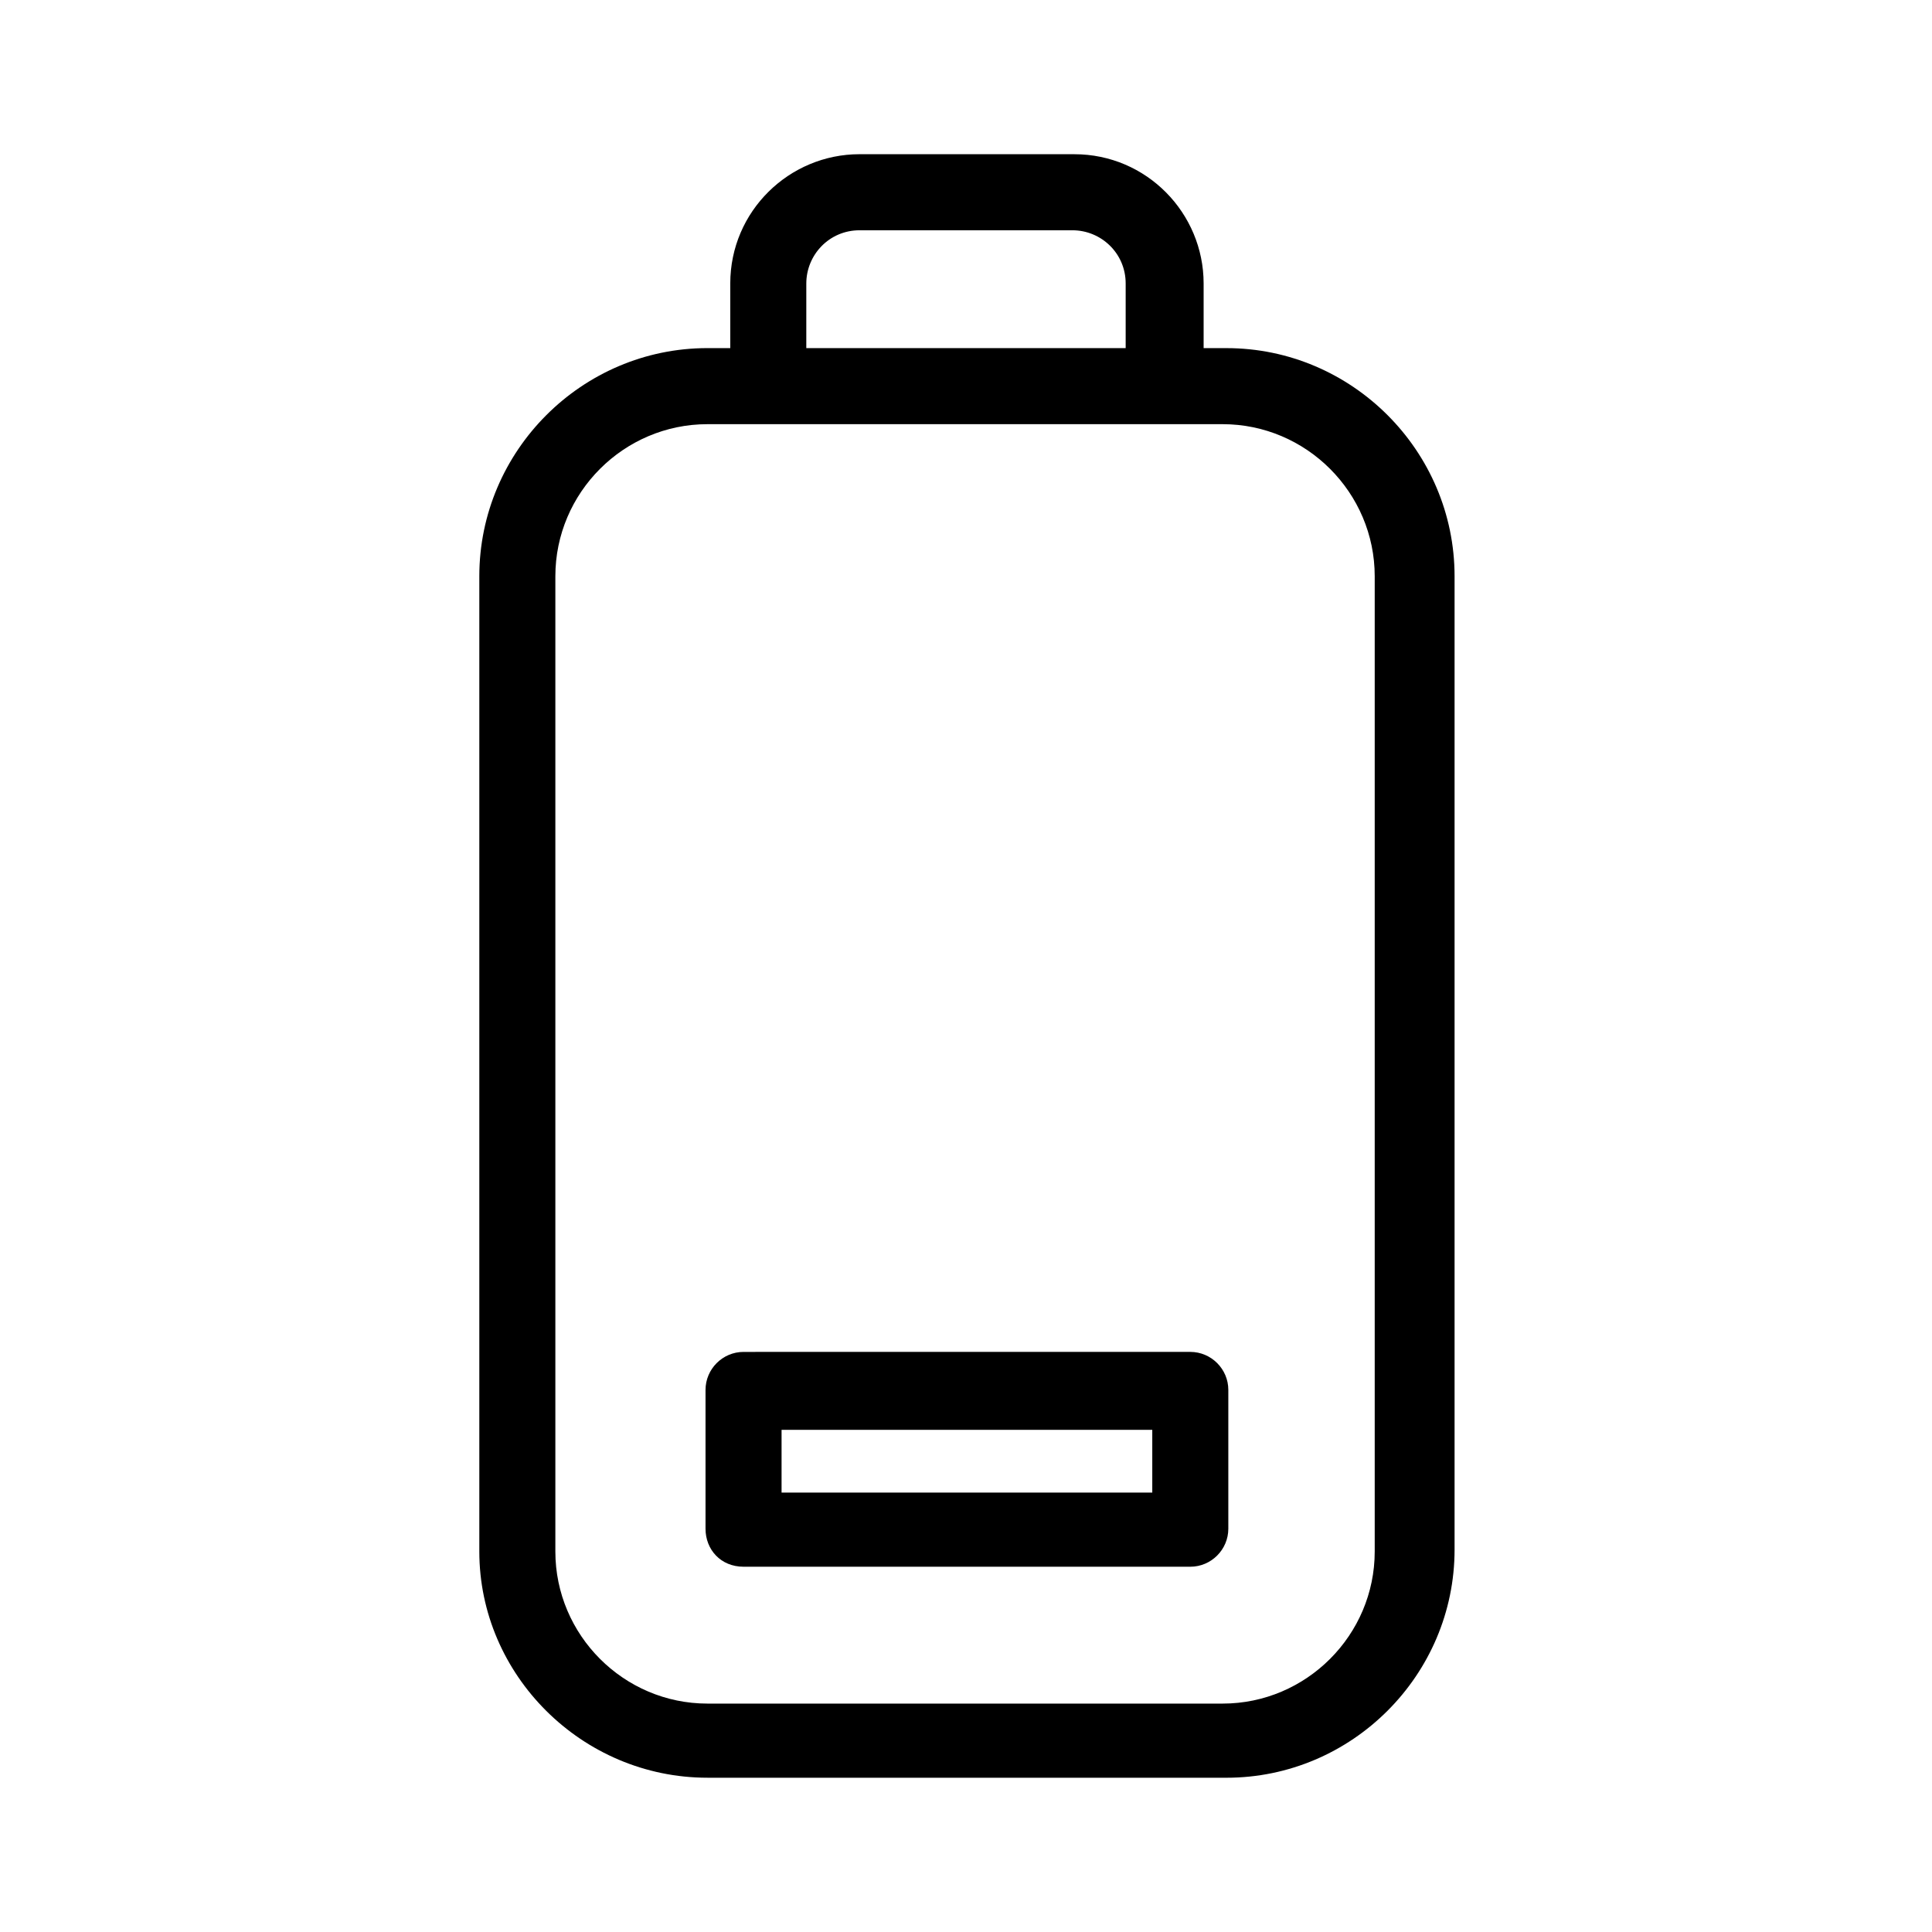
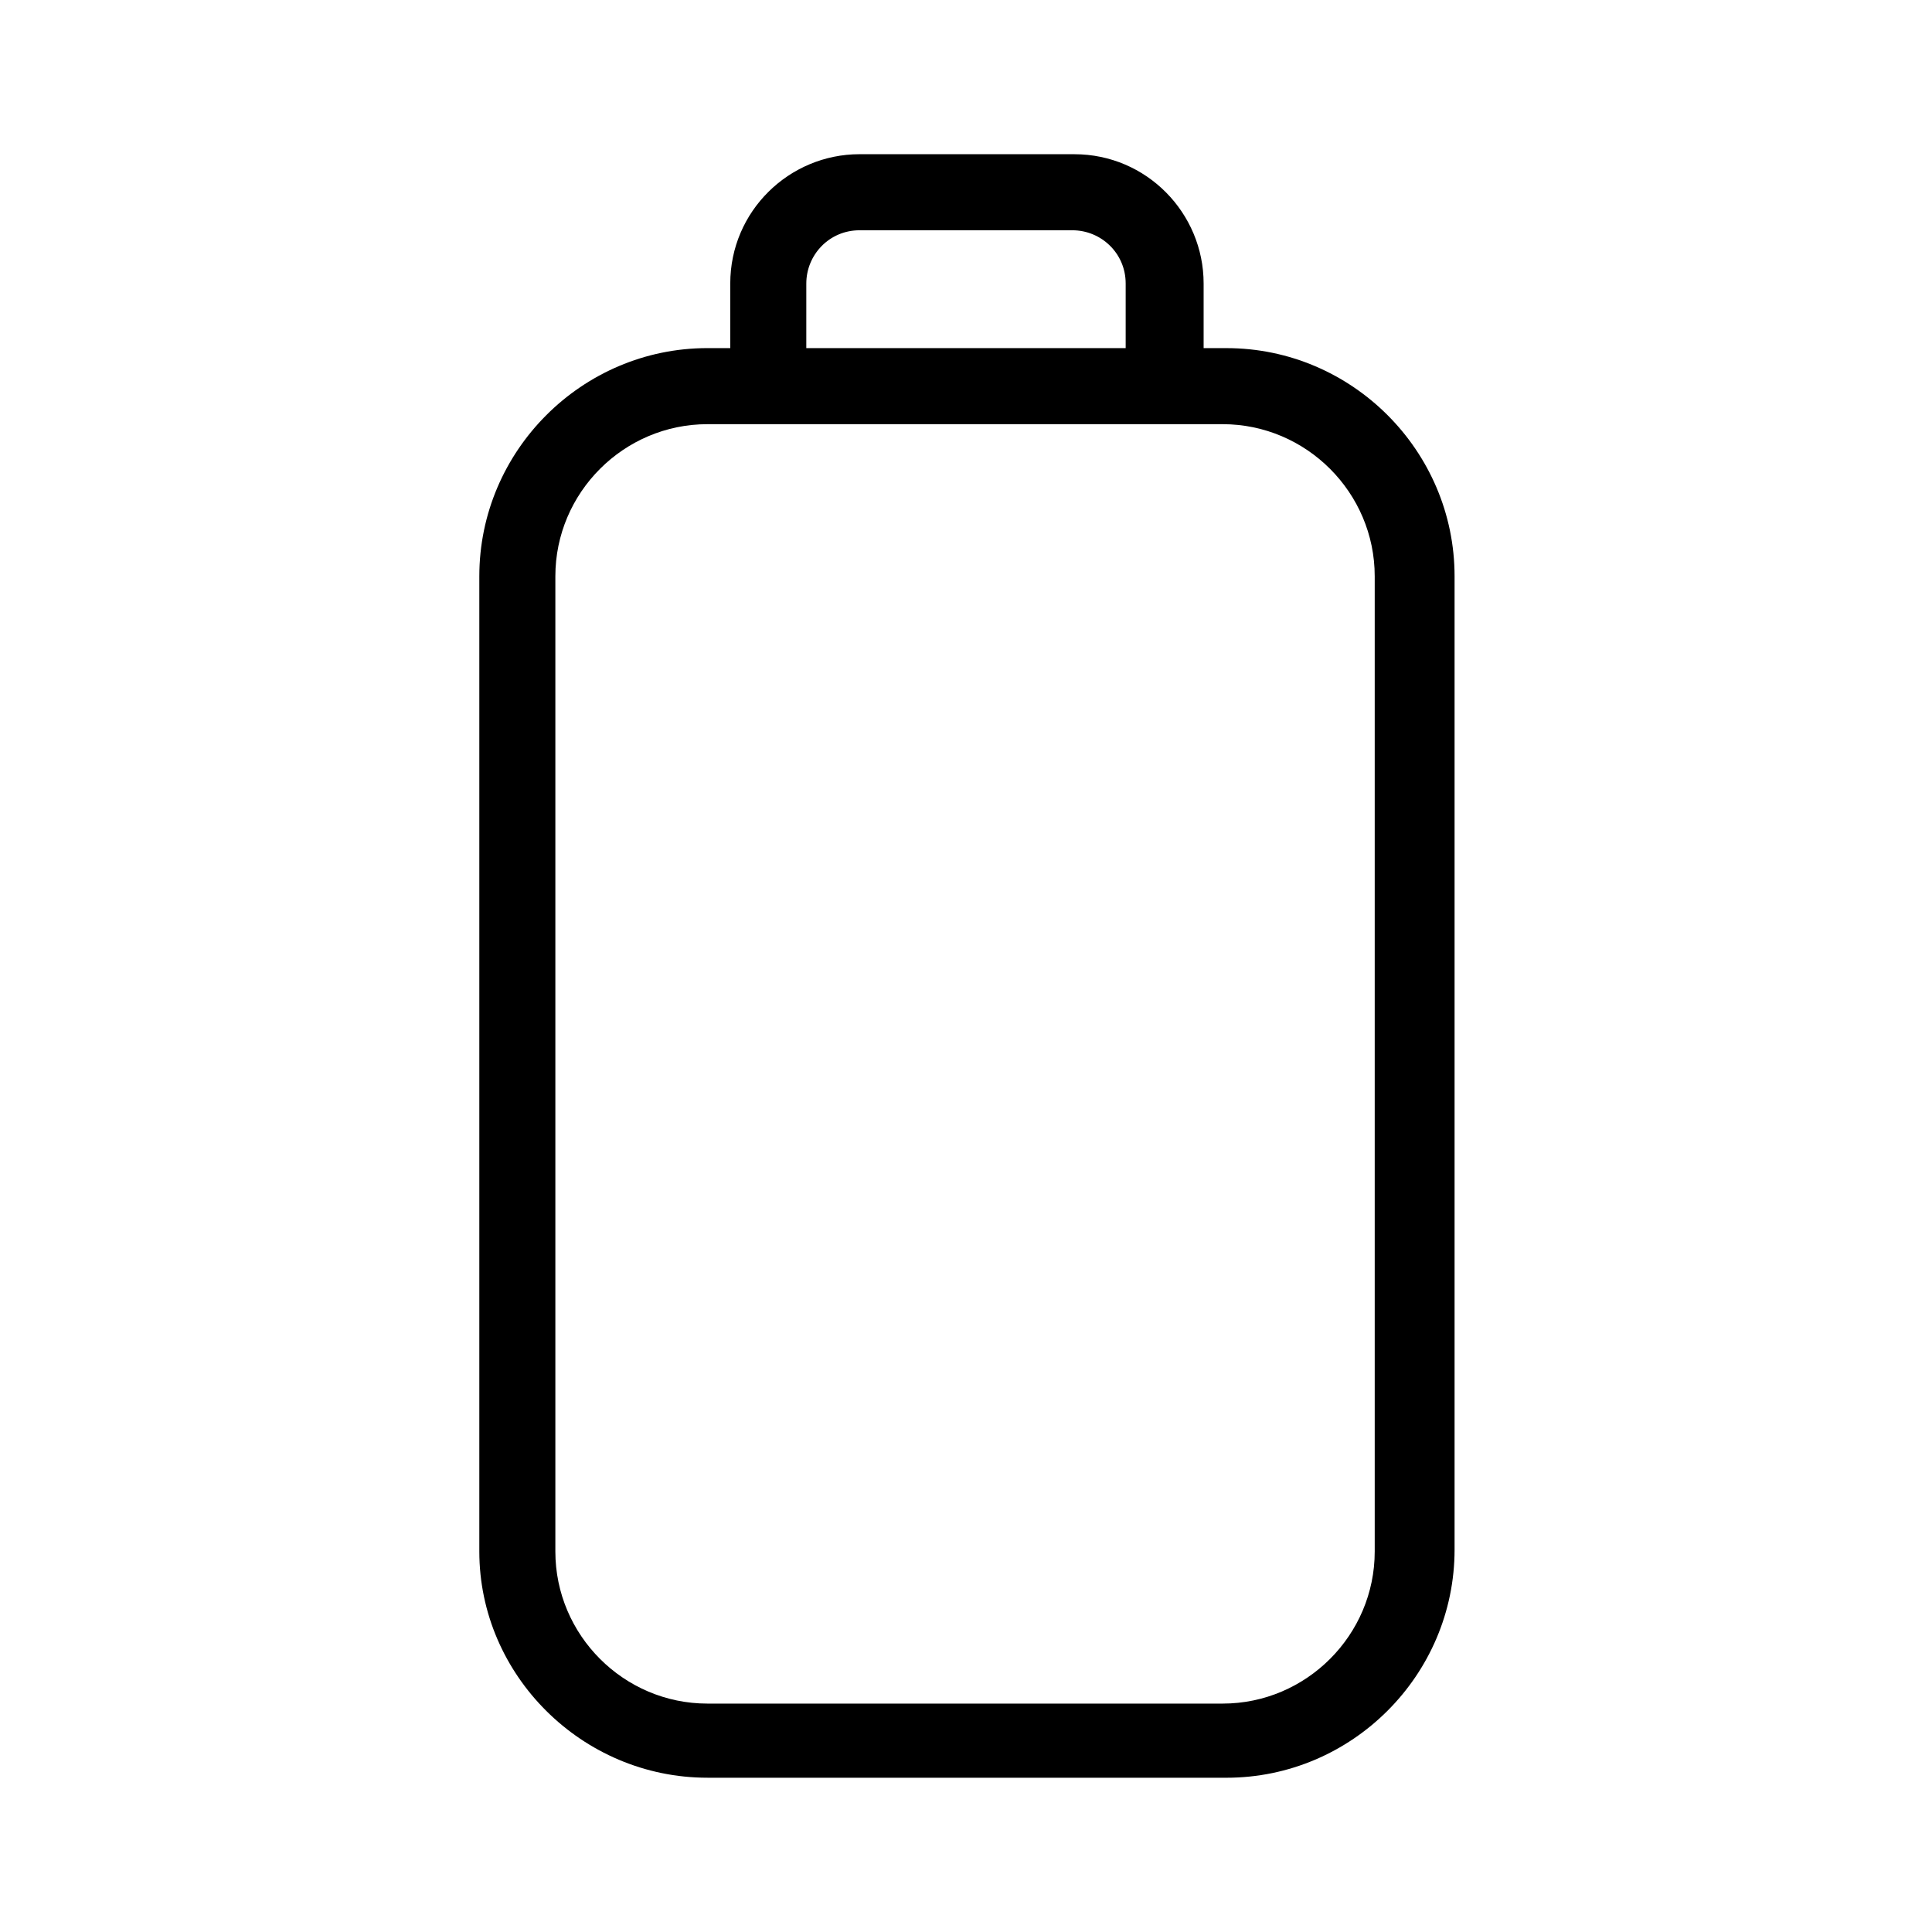
<svg xmlns="http://www.w3.org/2000/svg" fill="#000000" width="800px" height="800px" version="1.1" viewBox="144 144 512 512">
  <g>
    <path d="m331.48 615.12h137.54c33.25 0 60.457-27.207 60.457-60.457v-257.95c0-33.25-27.207-60.457-60.457-60.457h-6.047v-17.129c0-18.641-15.113-34.258-34.258-34.258l-56.93-0.004c-18.641 0-34.258 15.113-34.258 34.258v17.129h-6.047c-33.25 0-60.457 27.207-60.457 60.457v258.45c0 32.75 27.207 59.957 60.457 59.957zm26.199-395.99c0-7.559 6.047-14.105 14.105-14.105h56.426c7.559 0 14.105 6.047 14.105 14.105v17.129h-84.637zm-66.504 77.586c0-22.168 18.137-40.305 40.305-40.305h136.53c22.168 0 40.305 18.137 40.305 40.305v258.45c0 22.168-18.137 40.305-40.305 40.305h-136.53c-22.168 0-40.305-18.137-40.305-40.305z" />
-     <path d="m341.05 559.2h118.39c5.543 0 10.078-4.535 10.078-10.078v-36.777c0-5.543-4.535-10.078-10.078-10.078l-118.39 0.004c-5.543 0-10.078 4.535-10.078 10.078v36.777c0 5.539 4.031 10.074 10.078 10.074zm10.074-36.273h98.242v16.625h-98.242z" />
  </g>
</svg>